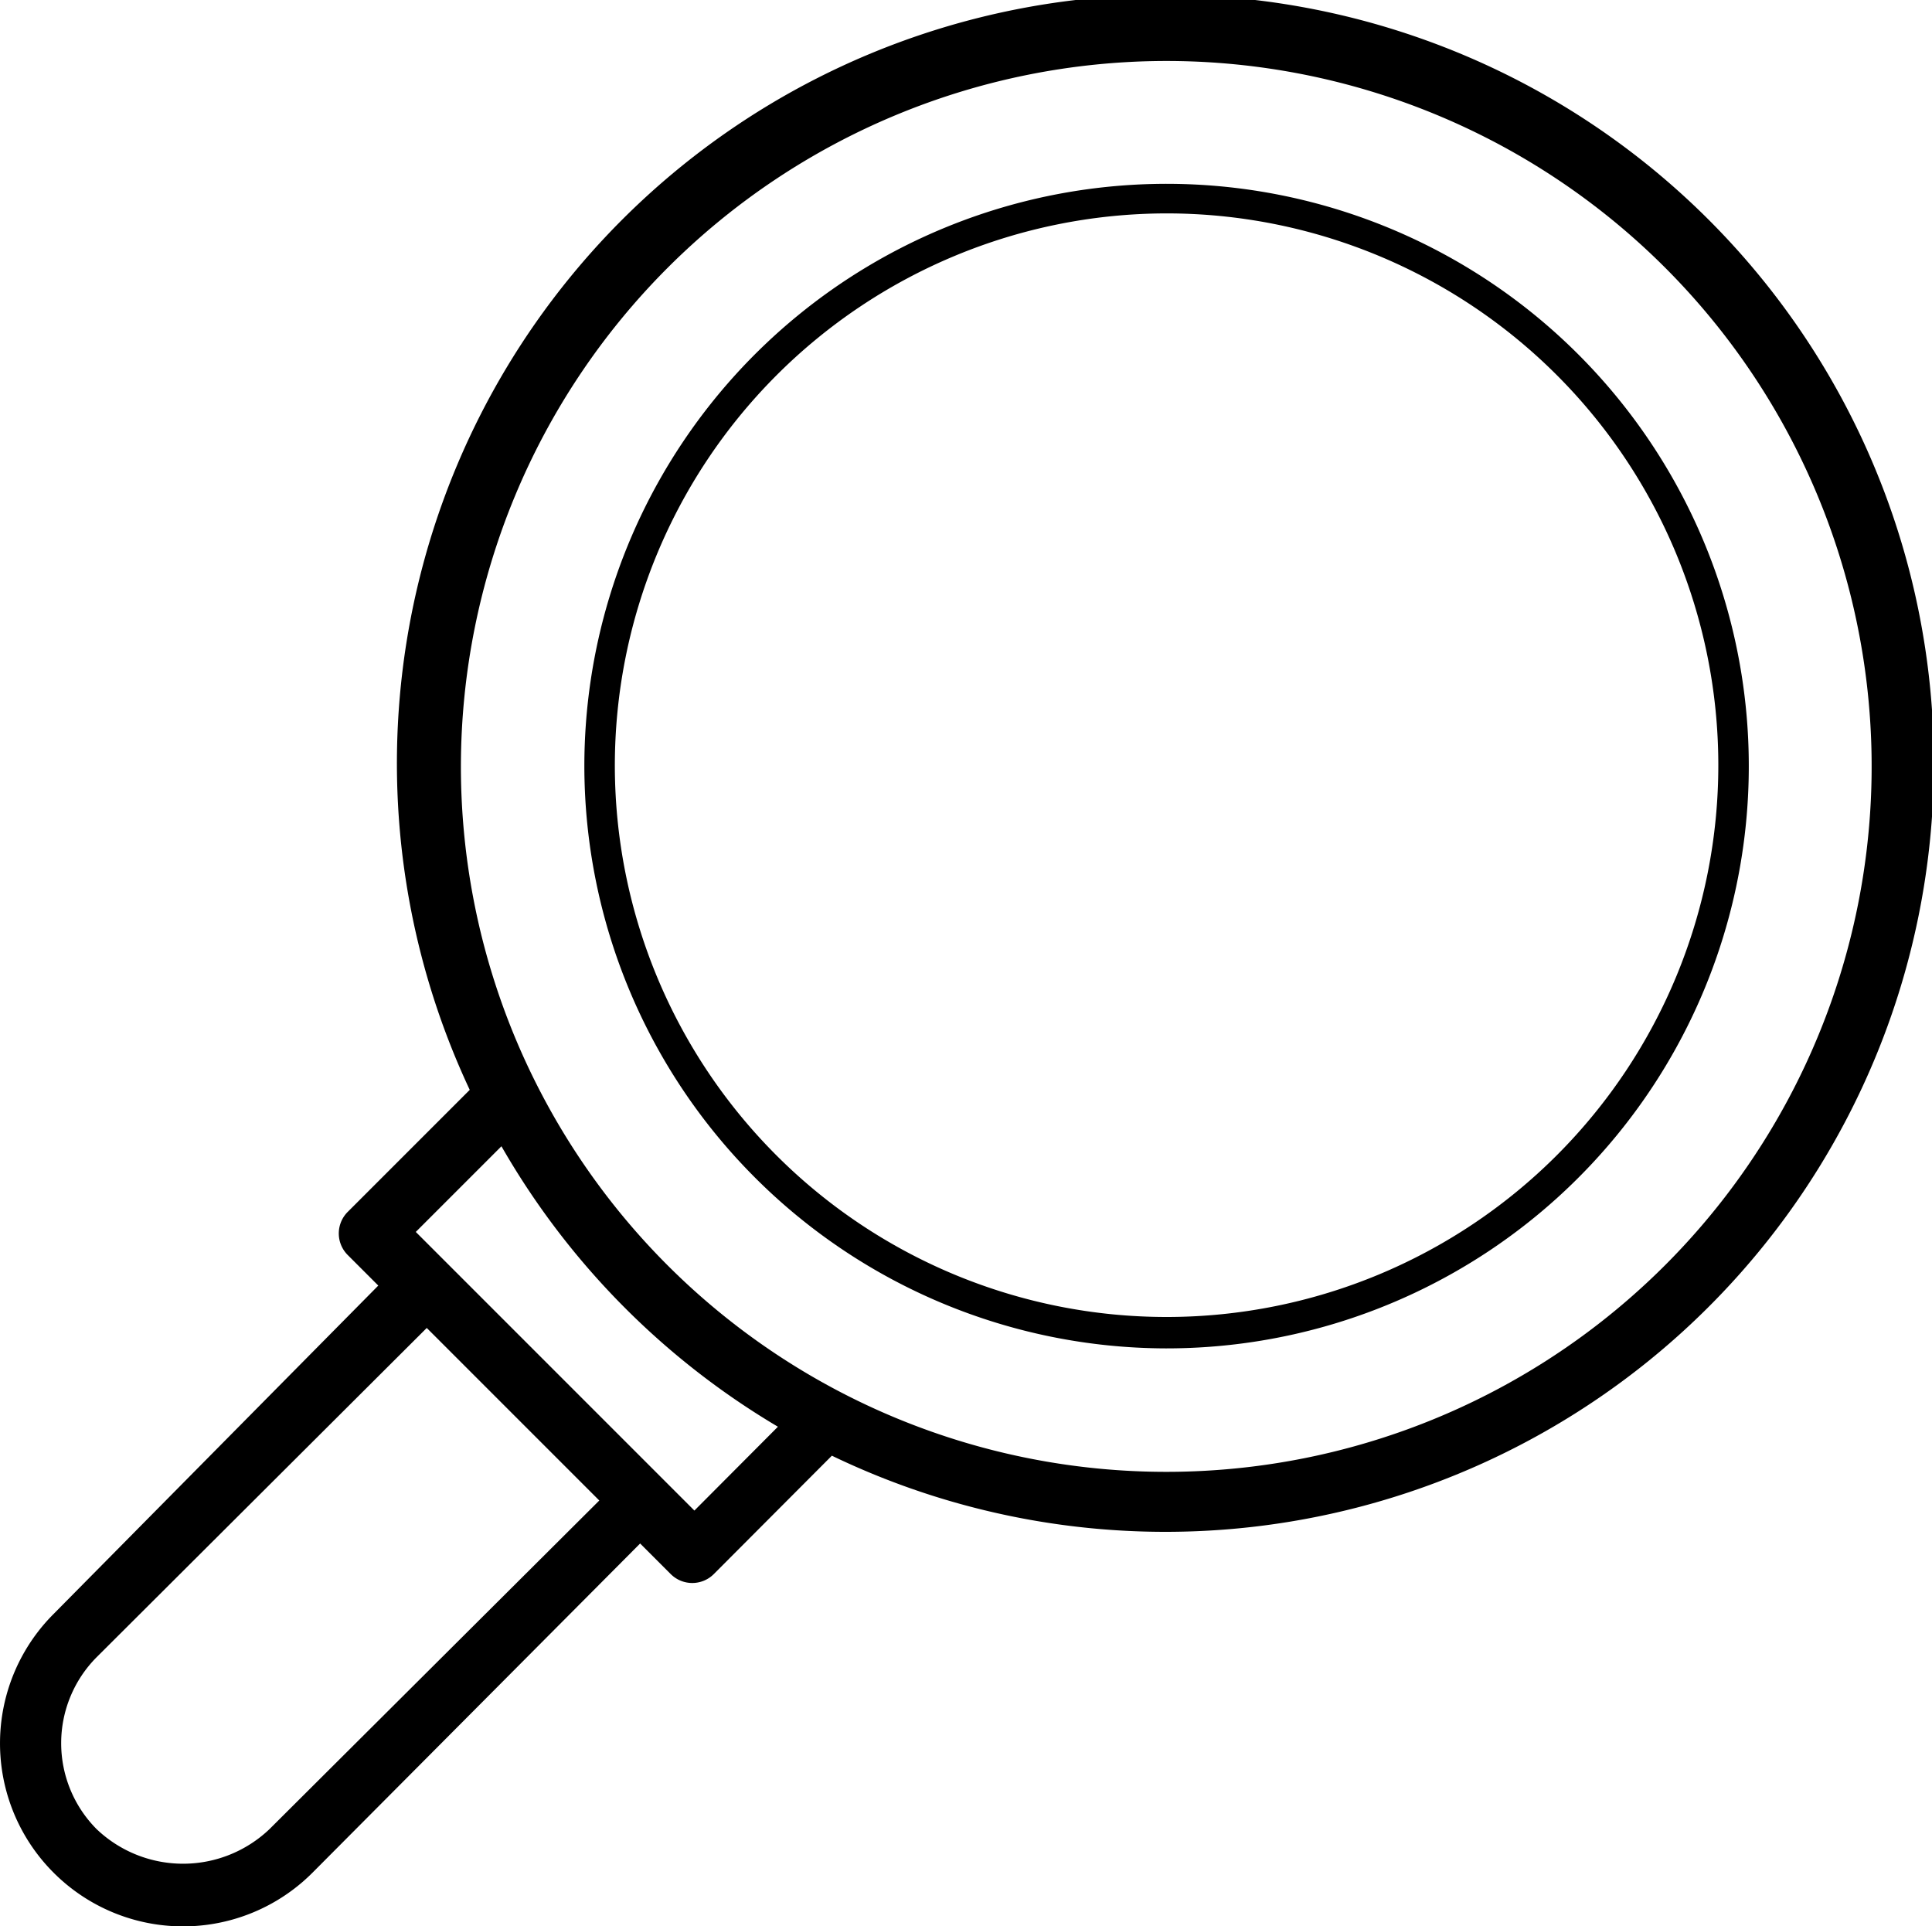
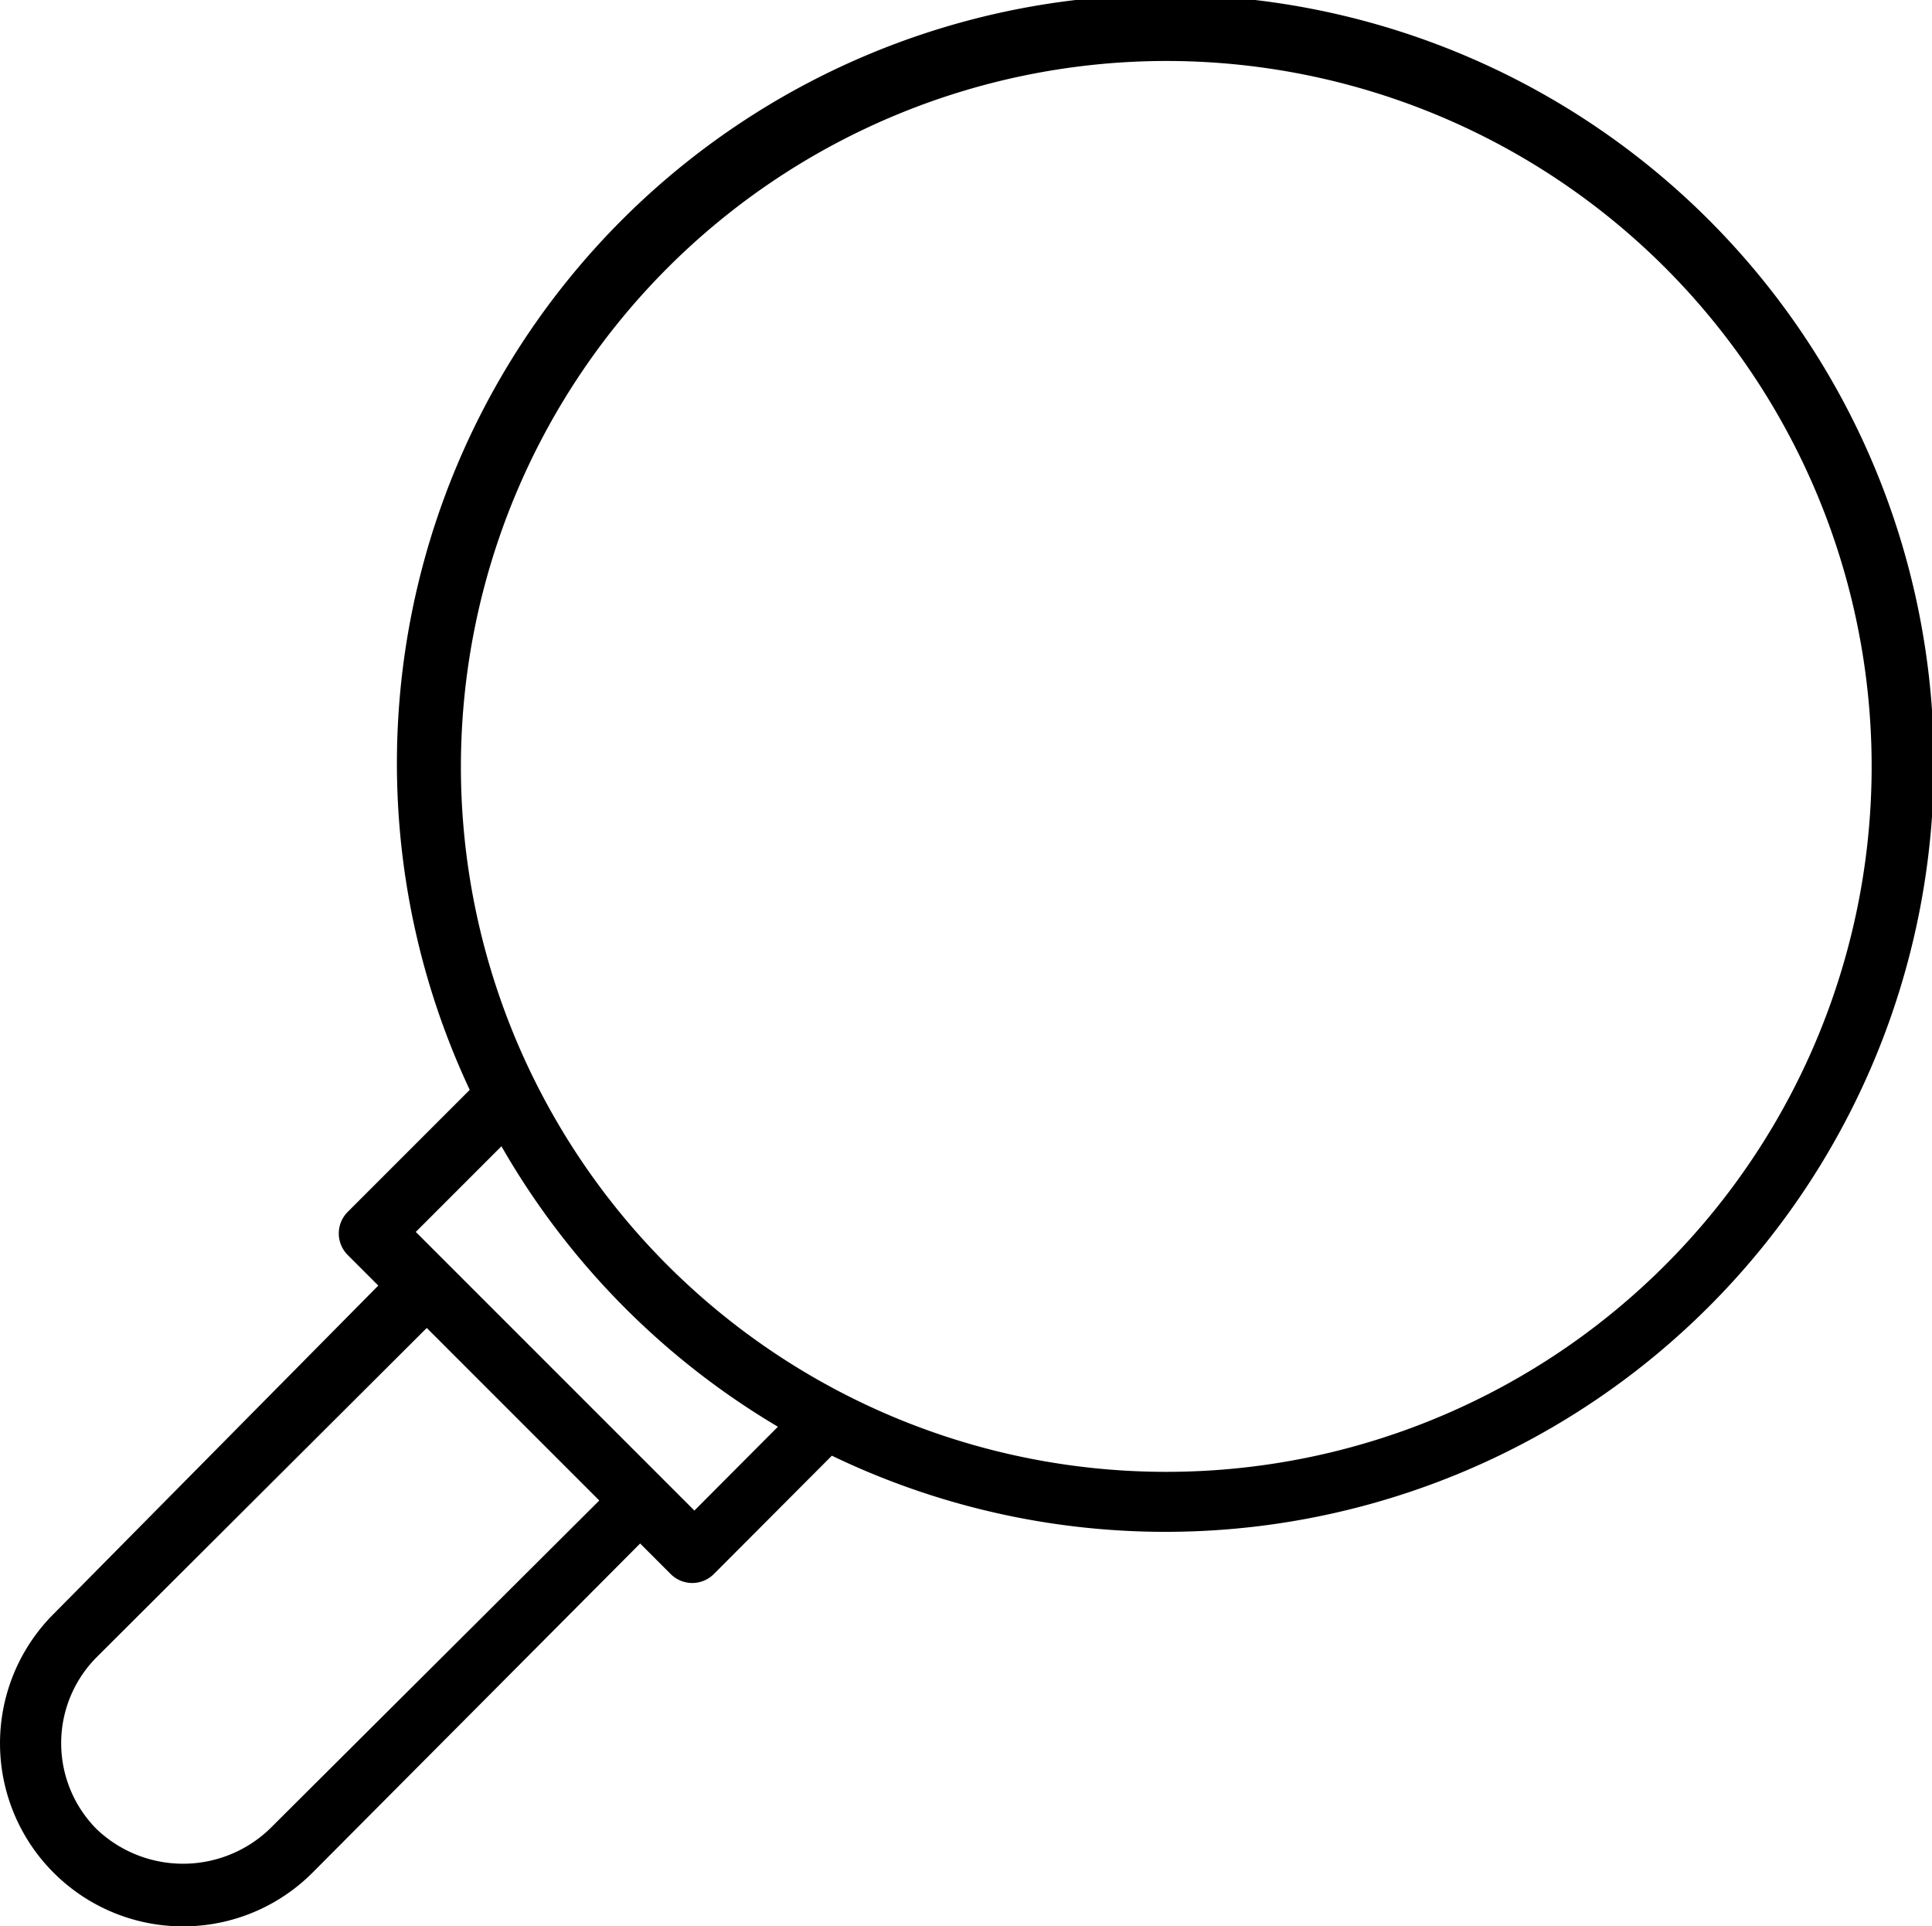
<svg xmlns="http://www.w3.org/2000/svg" id="Layer_1" data-name="Layer 1" viewBox="0 0 63.38 63.18">
  <title>SEO-Home</title>
-   <path d="M38.24,44.23a19.1,19.1,0,1,0-19.07-19.1A19.12,19.12,0,0,0,38.24,44.23ZM38.24,7A18.1,18.1,0,1,1,20.17,25.13,18.12,18.12,0,0,1,38.24,7Z" />
-   <path d="M1.76,61.43a6,6,0,0,0,8.49,0L21,50.63l1,1a1,1,0,0,0,1.42,0l3.87-3.88a25.21,25.21,0,1,0-11.88-12l-4,4a1,1,0,0,0,0,1.42l1,1L1.76,52.94A6,6,0,0,0,1.76,61.43ZM38.24,2A23.14,23.14,0,1,1,15.12,25.13,23.16,23.16,0,0,1,38.24,2ZM16.45,37.6a25.32,25.32,0,0,0,9.07,9.2l-2.74,2.75-9.14-9.14ZM3.17,54.36,14,43.56l5.66,5.66L8.84,60a4.11,4.11,0,0,1-5.67,0A4,4,0,0,1,3.17,54.36Z" />
+   <path d="M1.76,61.43a6,6,0,0,0,8.49,0L21,50.63l1,1a1,1,0,0,0,1.42,0l3.87-3.88a25.21,25.21,0,1,0-11.88-12l-4,4a1,1,0,0,0,0,1.42l1,1L1.76,52.94A6,6,0,0,0,1.76,61.43ZM38.24,2A23.14,23.14,0,1,1,15.12,25.13,23.16,23.16,0,0,1,38.24,2ZM16.45,37.6a25.32,25.32,0,0,0,9.07,9.2l-2.74,2.75-9.14-9.14ZM3.17,54.36,14,43.56l5.66,5.66L8.84,60a4.11,4.11,0,0,1-5.67,0A4,4,0,0,1,3.17,54.36" />
</svg>